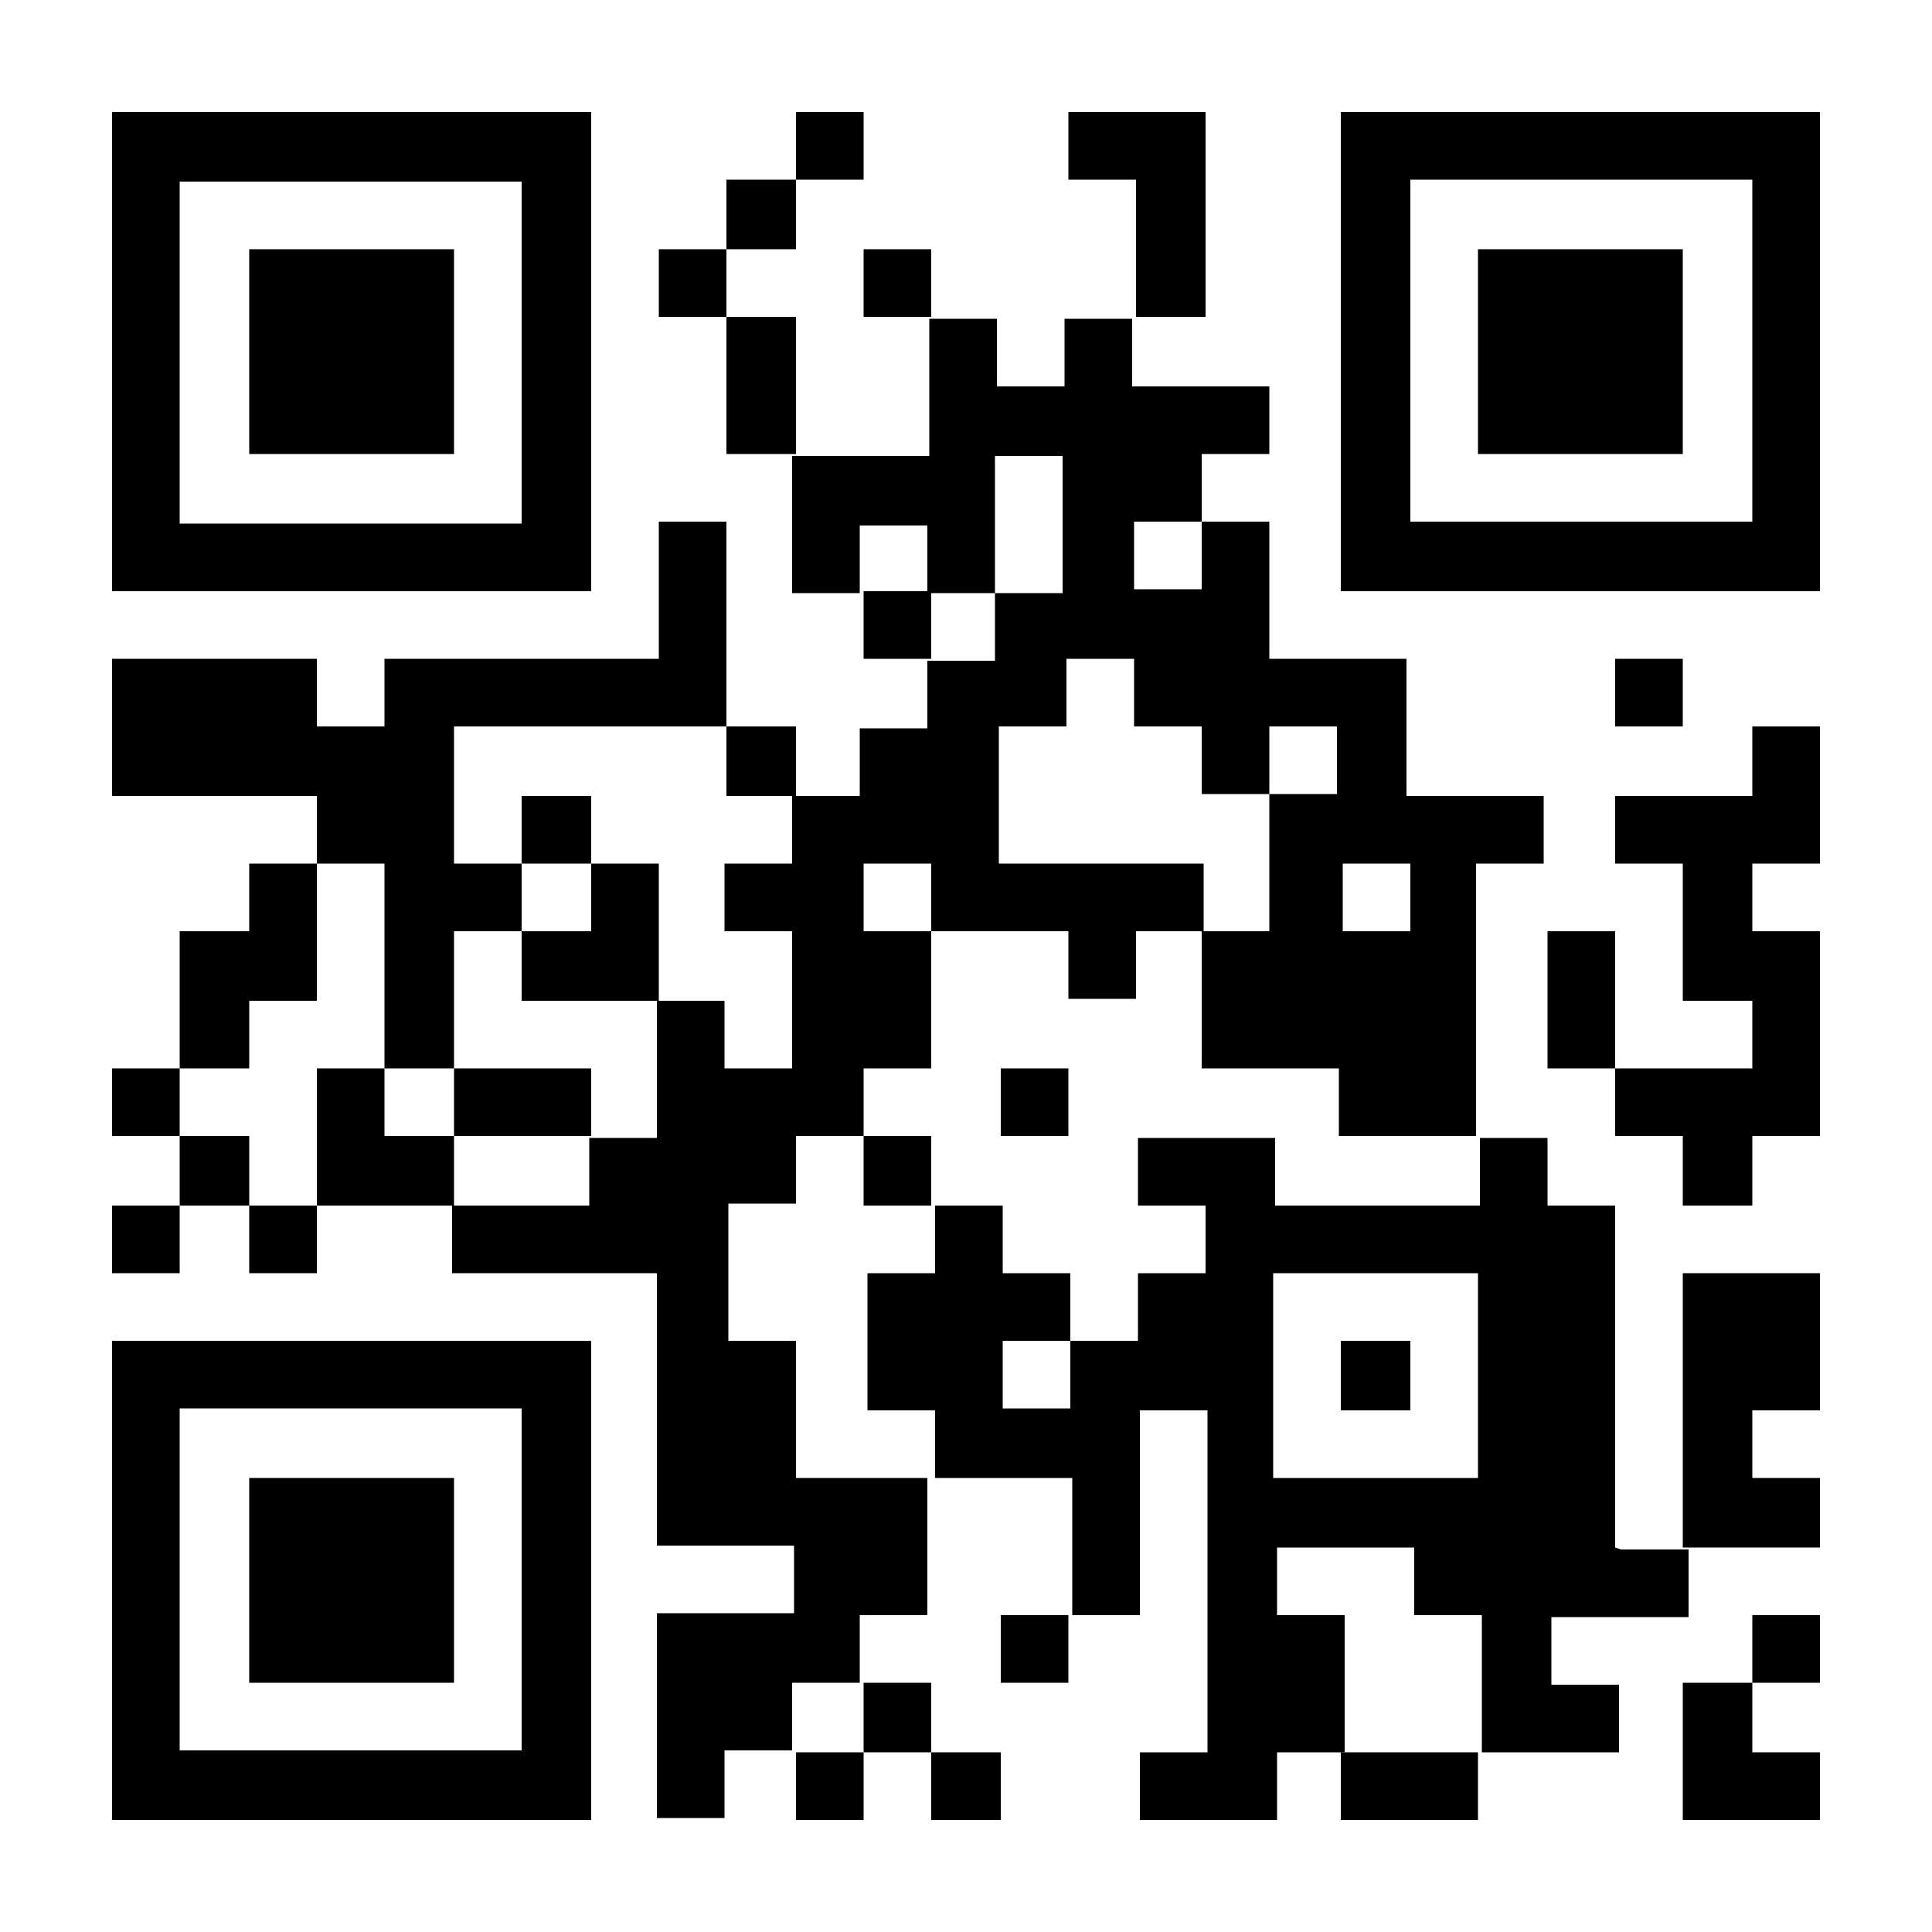
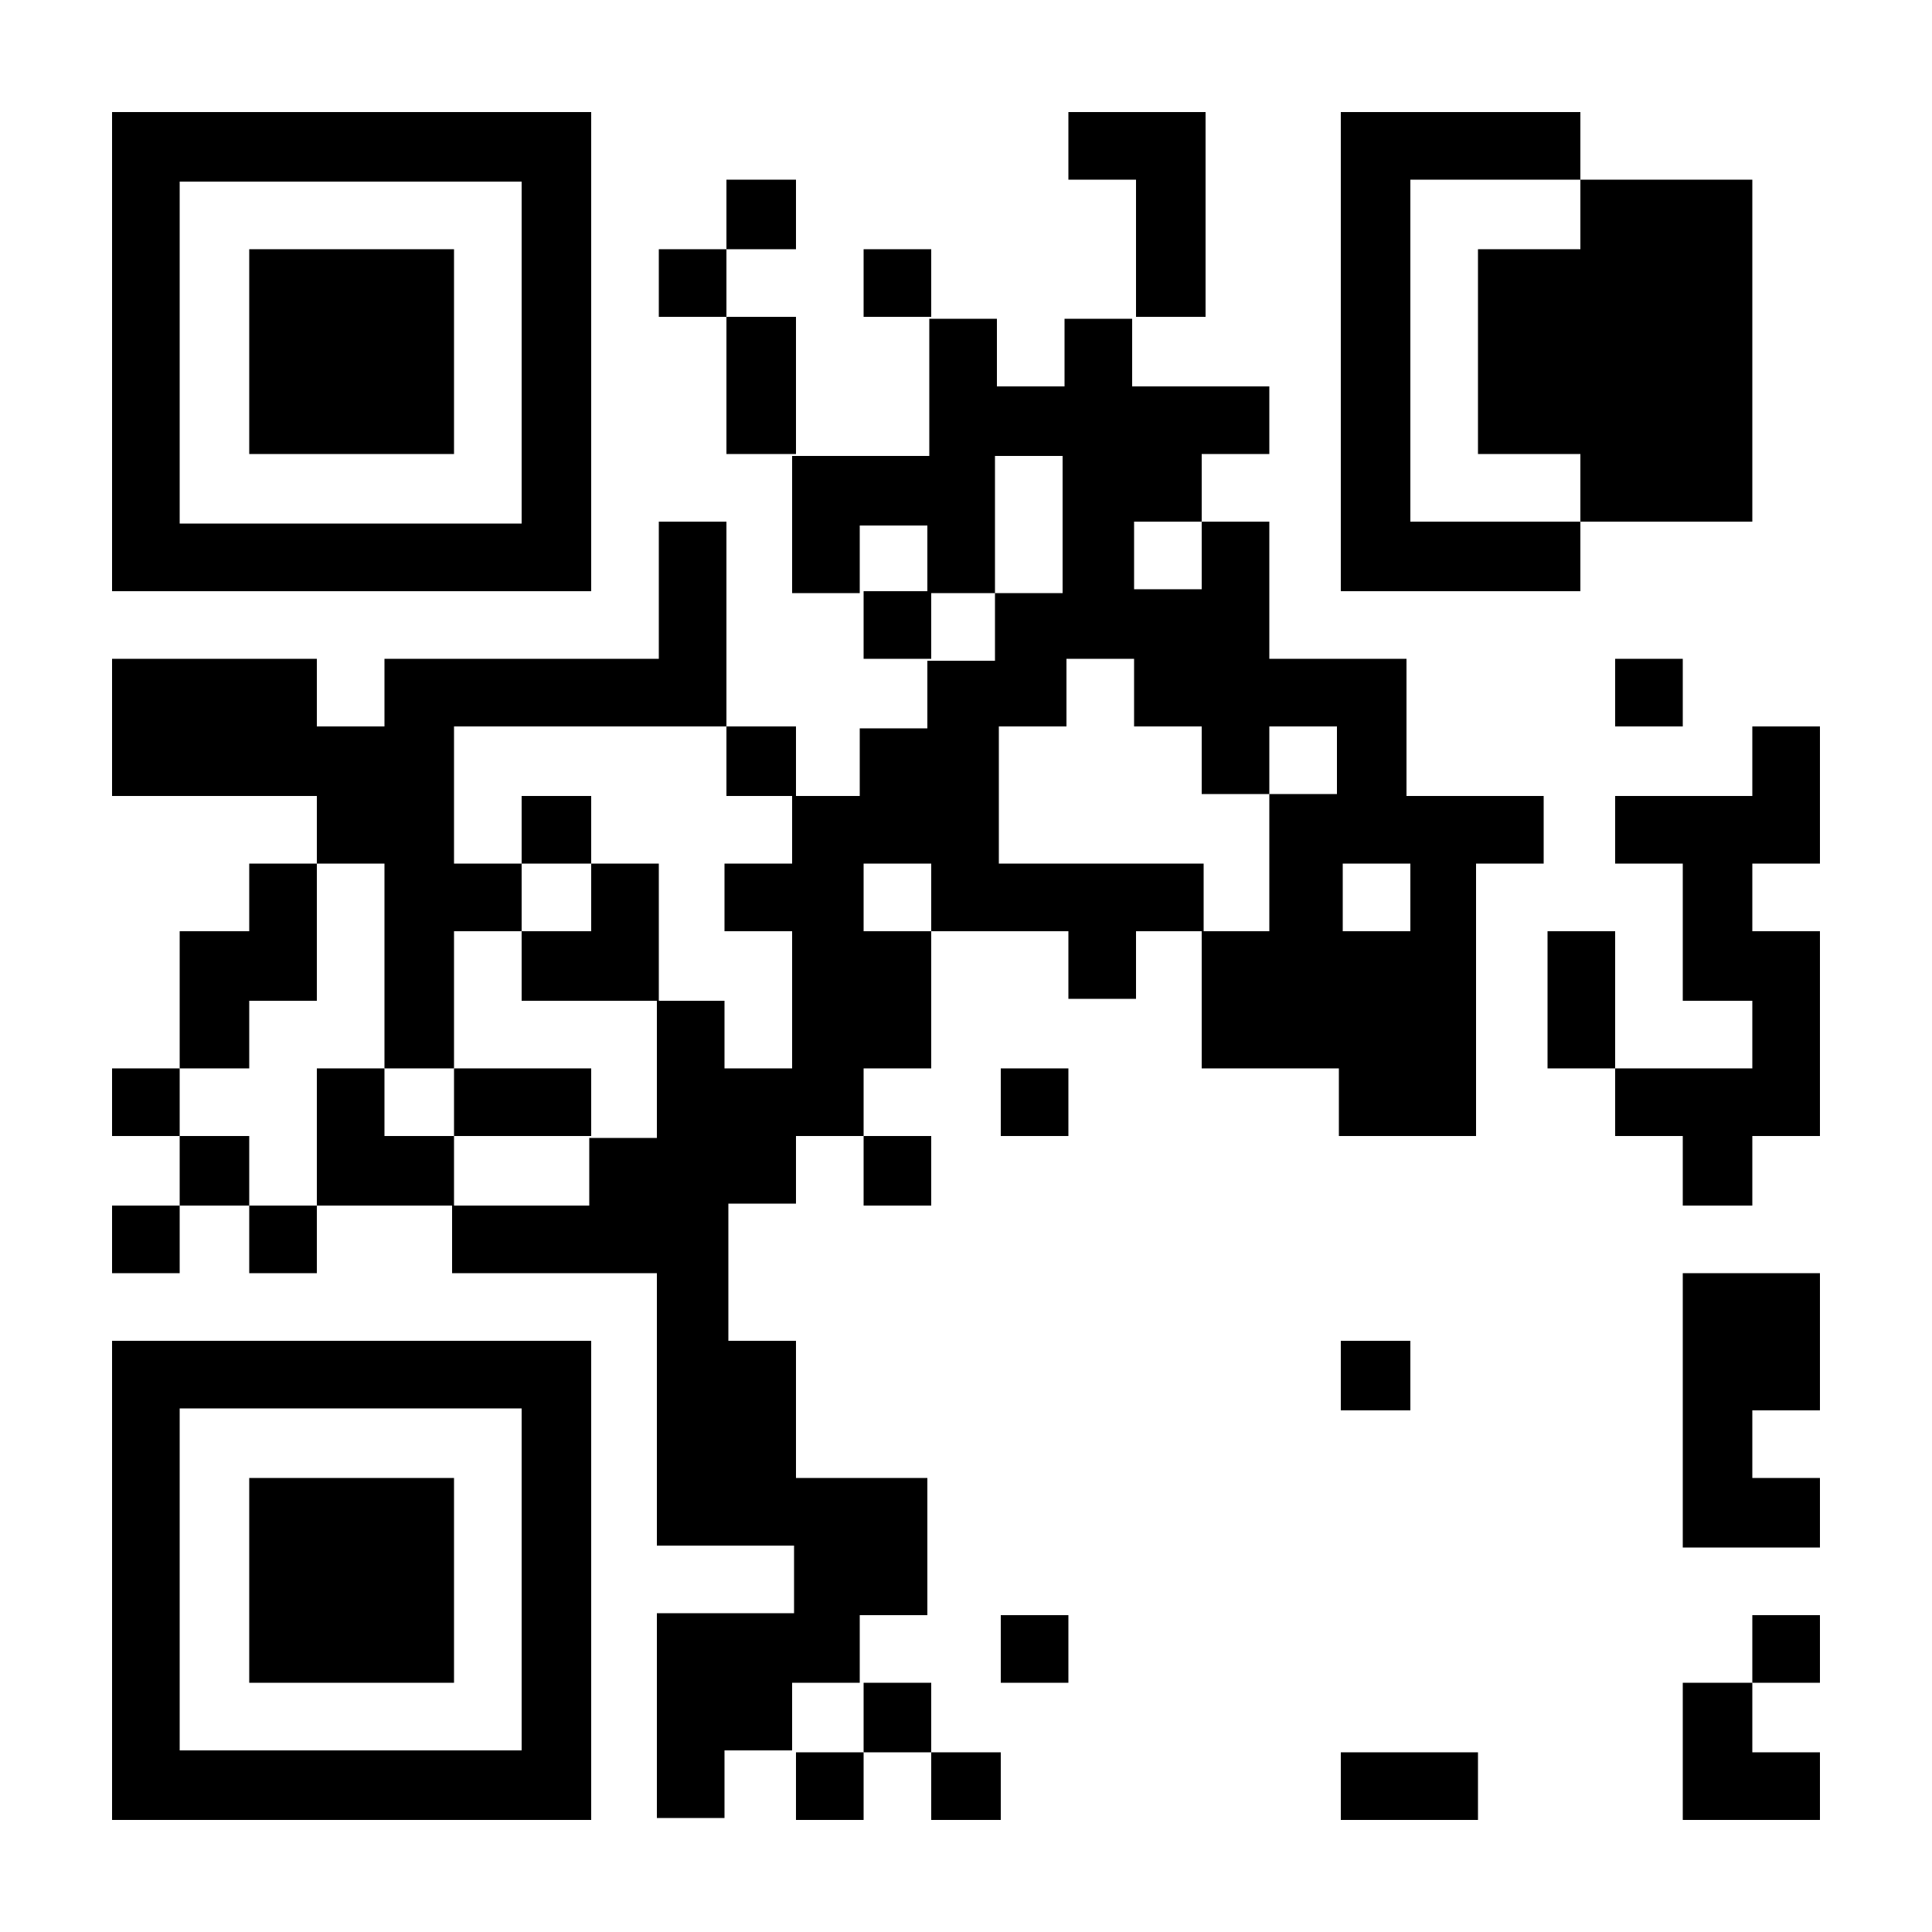
<svg xmlns="http://www.w3.org/2000/svg" id="_レイヤー_1" data-name="レイヤー_1" width="100" height="100" version="1.1" viewBox="0 0 100 100">
  <path d="M30.6,30.6V5.8H5.8v24.8h24.8ZM9.3,18.2v-8.8h17.7v17.7H9.3v-8.8Z" />
  <polygon points="23.5 23.5 23.5 18.2 23.5 12.9 18.2 12.9 12.9 12.9 12.9 18.2 12.9 23.5 18.2 23.5 23.5 23.5" />
  <polygon points="48.2 30.6 46.5 30.6 44.7 30.6 44.7 32.3 44.7 34.1 46.5 34.1 48.2 34.1 48.2 32.3 48.2 30.6" />
-   <path d="M83.6,80.1v-17.7h-3.5v-3.5h-3.5v3.5h-10.6v-3.5h-7.1v3.5h3.5v3.5h-3.5v3.5h-3.5v3.5h-3.5v-3.5h3.5v-3.5h-3.5v-3.5h-3.5v3.5h-3.5v7.1h3.5v3.5h7.1v7.1h3.5v-10.6h3.5v17.7h-3.5v3.5h7.1v-3.5h3.5v-7.1h-3.5v-3.5h7.1v3.5h3.5v7.1h7.1v-3.5h-3.5v-3.5h7.1v-3.5h-3.5ZM76.5,71.2v5.3h-10.6v-10.6h10.6v5.3Z" />
  <polygon points="87.1 65.9 87.1 73 87.1 80.1 90.7 80.1 94.2 80.1 94.2 78.3 94.2 76.5 92.4 76.5 90.7 76.5 90.7 74.8 90.7 73 92.4 73 94.2 73 94.2 69.4 94.2 65.9 90.7 65.9 87.1 65.9" />
  <polygon points="41.2 16.4 39.4 16.4 37.6 16.4 37.6 19.9 37.6 23.5 39.4 23.5 41.2 23.5 41.2 19.9 41.2 16.4" />
  <polygon points="37.6 12.9 35.9 12.9 34.1 12.9 34.1 14.6 34.1 16.4 35.9 16.4 37.6 16.4 37.6 14.6 37.6 12.9" />
  <polygon points="62.4 16.4 62.4 11.1 62.4 5.8 58.8 5.8 55.3 5.8 55.3 7.6 55.3 9.3 57.1 9.3 58.8 9.3 58.8 12.9 58.8 16.4 60.6 16.4 62.4 16.4" />
  <polygon points="48.2 12.9 46.5 12.9 44.7 12.9 44.7 14.6 44.7 16.4 46.5 16.4 48.2 16.4 48.2 14.6 48.2 12.9" />
  <polygon points="51.8 83.6 51.8 85.4 51.8 87.1 53.5 87.1 55.3 87.1 55.3 85.4 55.3 83.6 53.5 83.6 51.8 83.6" />
  <polygon points="19.9 44.7 19.9 50 19.9 55.3 21.7 55.3 23.5 55.3 23.5 51.8 23.5 48.2 25.2 48.2 27 48.2 27 46.5 27 44.7 25.2 44.7 23.5 44.7 23.5 41.2 23.5 37.6 30.6 37.6 37.6 37.6 37.6 32.3 37.6 27 35.9 27 34.1 27 34.1 30.6 34.1 34.1 27 34.1 19.9 34.1 19.9 35.9 19.9 37.6 18.2 37.6 16.4 37.6 16.4 35.9 16.4 34.1 11.1 34.1 5.8 34.1 5.8 37.6 5.8 41.2 11.1 41.2 16.4 41.2 16.4 42.9 16.4 44.7 18.2 44.7 19.9 44.7" />
  <polygon points="12.9 62.4 12.9 64.1 12.9 65.9 14.6 65.9 16.4 65.9 16.4 64.1 16.4 62.4 14.6 62.4 12.9 62.4" />
  <polygon points="12.9 58.8 11.1 58.8 9.3 58.8 9.3 60.6 9.3 62.4 11.1 62.4 12.9 62.4 12.9 60.6 12.9 58.8" />
  <polygon points="9.3 55.3 7.6 55.3 5.8 55.3 5.8 57.1 5.8 58.8 7.6 58.8 9.3 58.8 9.3 57.1 9.3 55.3" />
  <polygon points="41.2 90.7 41.2 92.4 41.2 94.2 42.9 94.2 44.7 94.2 44.7 92.4 44.7 90.7 42.9 90.7 41.2 90.7" />
  <path d="M41.2,76.5v-7.1h-3.5v-7.1h3.5v-3.5h3.5v-3.5h3.5v-7.1h-3.5v-3.5h3.5v3.5h7.1v3.5h3.5v-3.5h3.5v-3.5h-10.6v-7.1h3.5v-3.5h3.5v3.5h3.5v3.5h3.5v-3.5h3.5v3.5h-3.5v7.1h-3.5v7.1h7.1v3.5h7.1v-14.1h3.5v-3.5h-7.1v-7.1h-7.1v-7.1h-3.5v3.5h-3.5v-3.5h3.5v-3.5h3.5v-3.5h-7.1v-3.5h-3.5v3.5h-3.5v-3.5h-3.5v7.1h-7.1v7.1h3.5v-3.5h3.5v3.5h3.5v-7.1h3.5v7.1h-3.5v3.5h-3.5v3.5h-3.5v3.5h-3.5v3.5h-3.5v3.5h3.5v7.1h-3.5v-3.5h-3.5v7.1h-3.5v3.5h-7.1v3.5h10.6v14.1h7.1v3.5h-7.1v10.6h3.5v-3.5h3.5v-3.5h3.5v-3.5h3.5v-7.1h-7.1ZM71.2,44.7h1.8v3.5h-3.5v-3.5h1.8Z" />
  <polygon points="41.2 12.9 41.2 11.1 41.2 9.3 39.4 9.3 37.6 9.3 37.6 11.1 37.6 12.9 39.4 12.9 41.2 12.9" />
  <polygon points="23.5 58.8 21.7 58.8 19.9 58.8 19.9 57.1 19.9 55.3 18.2 55.3 16.4 55.3 16.4 58.8 16.4 62.4 19.9 62.4 23.5 62.4 23.5 60.6 23.5 58.8" />
  <polygon points="12.9 55.3 12.9 53.5 12.9 51.8 14.6 51.8 16.4 51.8 16.4 48.2 16.4 44.7 14.6 44.7 12.9 44.7 12.9 46.5 12.9 48.2 11.1 48.2 9.3 48.2 9.3 51.8 9.3 55.3 11.1 55.3 12.9 55.3" />
-   <polygon points="44.7 9.3 44.7 7.6 44.7 5.8 42.9 5.8 41.2 5.8 41.2 7.6 41.2 9.3 42.9 9.3 44.7 9.3" />
  <polygon points="48.2 94.2 50 94.2 51.8 94.2 51.8 92.4 51.8 90.7 50 90.7 48.2 90.7 48.2 92.4 48.2 94.2" />
  <polygon points="69.4 90.7 69.4 92.4 69.4 94.2 73 94.2 76.5 94.2 76.5 92.4 76.5 90.7 73 90.7 69.4 90.7" />
  <polygon points="44.7 90.7 46.5 90.7 48.2 90.7 48.2 88.9 48.2 87.1 46.5 87.1 44.7 87.1 44.7 88.9 44.7 90.7" />
  <polygon points="37.6 41.2 39.4 41.2 41.2 41.2 41.2 39.4 41.2 37.6 39.4 37.6 37.6 37.6 37.6 39.4 37.6 41.2" />
  <polygon points="5.8 62.4 5.8 64.1 5.8 65.9 7.6 65.9 9.3 65.9 9.3 64.1 9.3 62.4 7.6 62.4 5.8 62.4" />
  <polygon points="51.8 55.3 51.8 57.1 51.8 58.8 53.5 58.8 55.3 58.8 55.3 57.1 55.3 55.3 53.5 55.3 51.8 55.3" />
  <polygon points="48.2 58.8 46.5 58.8 44.7 58.8 44.7 60.6 44.7 62.4 46.5 62.4 48.2 62.4 48.2 60.6 48.2 58.8" />
  <polygon points="34.1 44.7 32.3 44.7 30.6 44.7 30.6 46.5 30.6 48.2 28.8 48.2 27 48.2 27 50 27 51.8 30.6 51.8 34.1 51.8 34.1 48.2 34.1 44.7" />
  <polygon points="30.6 44.7 30.6 42.9 30.6 41.2 28.8 41.2 27 41.2 27 42.9 27 44.7 28.8 44.7 30.6 44.7" />
  <polygon points="30.6 55.3 27 55.3 23.5 55.3 23.5 57.1 23.5 58.8 27 58.8 30.6 58.8 30.6 57.1 30.6 55.3" />
  <polygon points="69.4 69.4 69.4 71.2 69.4 73 71.2 73 73 73 73 71.2 73 69.4 71.2 69.4 69.4 69.4" />
-   <path d="M81.8,5.8h-12.4v24.8h24.8V5.8h-12.4ZM90.7,18.2v8.8h-17.7V9.3h17.7v8.8Z" />
+   <path d="M81.8,5.8h-12.4v24.8h24.8h-12.4ZM90.7,18.2v8.8h-17.7V9.3h17.7v8.8Z" />
  <polygon points="76.5 12.9 76.5 18.2 76.5 23.5 81.8 23.5 87.1 23.5 87.1 18.2 87.1 12.9 81.8 12.9 76.5 12.9" />
  <polygon points="87.1 35.9 87.1 34.1 85.4 34.1 83.6 34.1 83.6 35.9 83.6 37.6 85.4 37.6 87.1 37.6 87.1 35.9" />
  <polygon points="90.7 37.6 90.7 39.4 90.7 41.2 87.1 41.2 83.6 41.2 83.6 42.9 83.6 44.7 85.4 44.7 87.1 44.7 87.1 48.2 87.1 51.8 88.9 51.8 90.7 51.8 90.7 53.5 90.7 55.3 87.1 55.3 83.6 55.3 83.6 57.1 83.6 58.8 85.4 58.8 87.1 58.8 87.1 60.6 87.1 62.4 88.9 62.4 90.7 62.4 90.7 60.6 90.7 58.8 92.4 58.8 94.2 58.8 94.2 53.5 94.2 48.2 92.4 48.2 90.7 48.2 90.7 46.5 90.7 44.7 92.4 44.7 94.2 44.7 94.2 41.2 94.2 37.6 92.4 37.6 90.7 37.6" />
  <polygon points="83.6 48.2 81.8 48.2 80.1 48.2 80.1 51.8 80.1 55.3 81.8 55.3 83.6 55.3 83.6 51.8 83.6 48.2" />
  <path d="M5.8,69.4v24.8h24.8v-24.8H5.8ZM27,81.8v8.8H9.3v-17.7h17.7v8.8Z" />
  <polygon points="12.9 76.5 12.9 81.8 12.9 87.1 18.2 87.1 23.5 87.1 23.5 81.8 23.5 76.5 18.2 76.5 12.9 76.5" />
  <polygon points="87.1 87.1 87.1 90.7 87.1 94.2 90.7 94.2 94.2 94.2 94.2 92.4 94.2 90.7 92.4 90.7 90.7 90.7 90.7 88.9 90.7 87.1 88.9 87.1 87.1 87.1" />
  <polygon points="90.7 83.6 90.7 85.4 90.7 87.1 92.4 87.1 94.2 87.1 94.2 85.4 94.2 83.6 92.4 83.6 90.7 83.6" />
</svg>